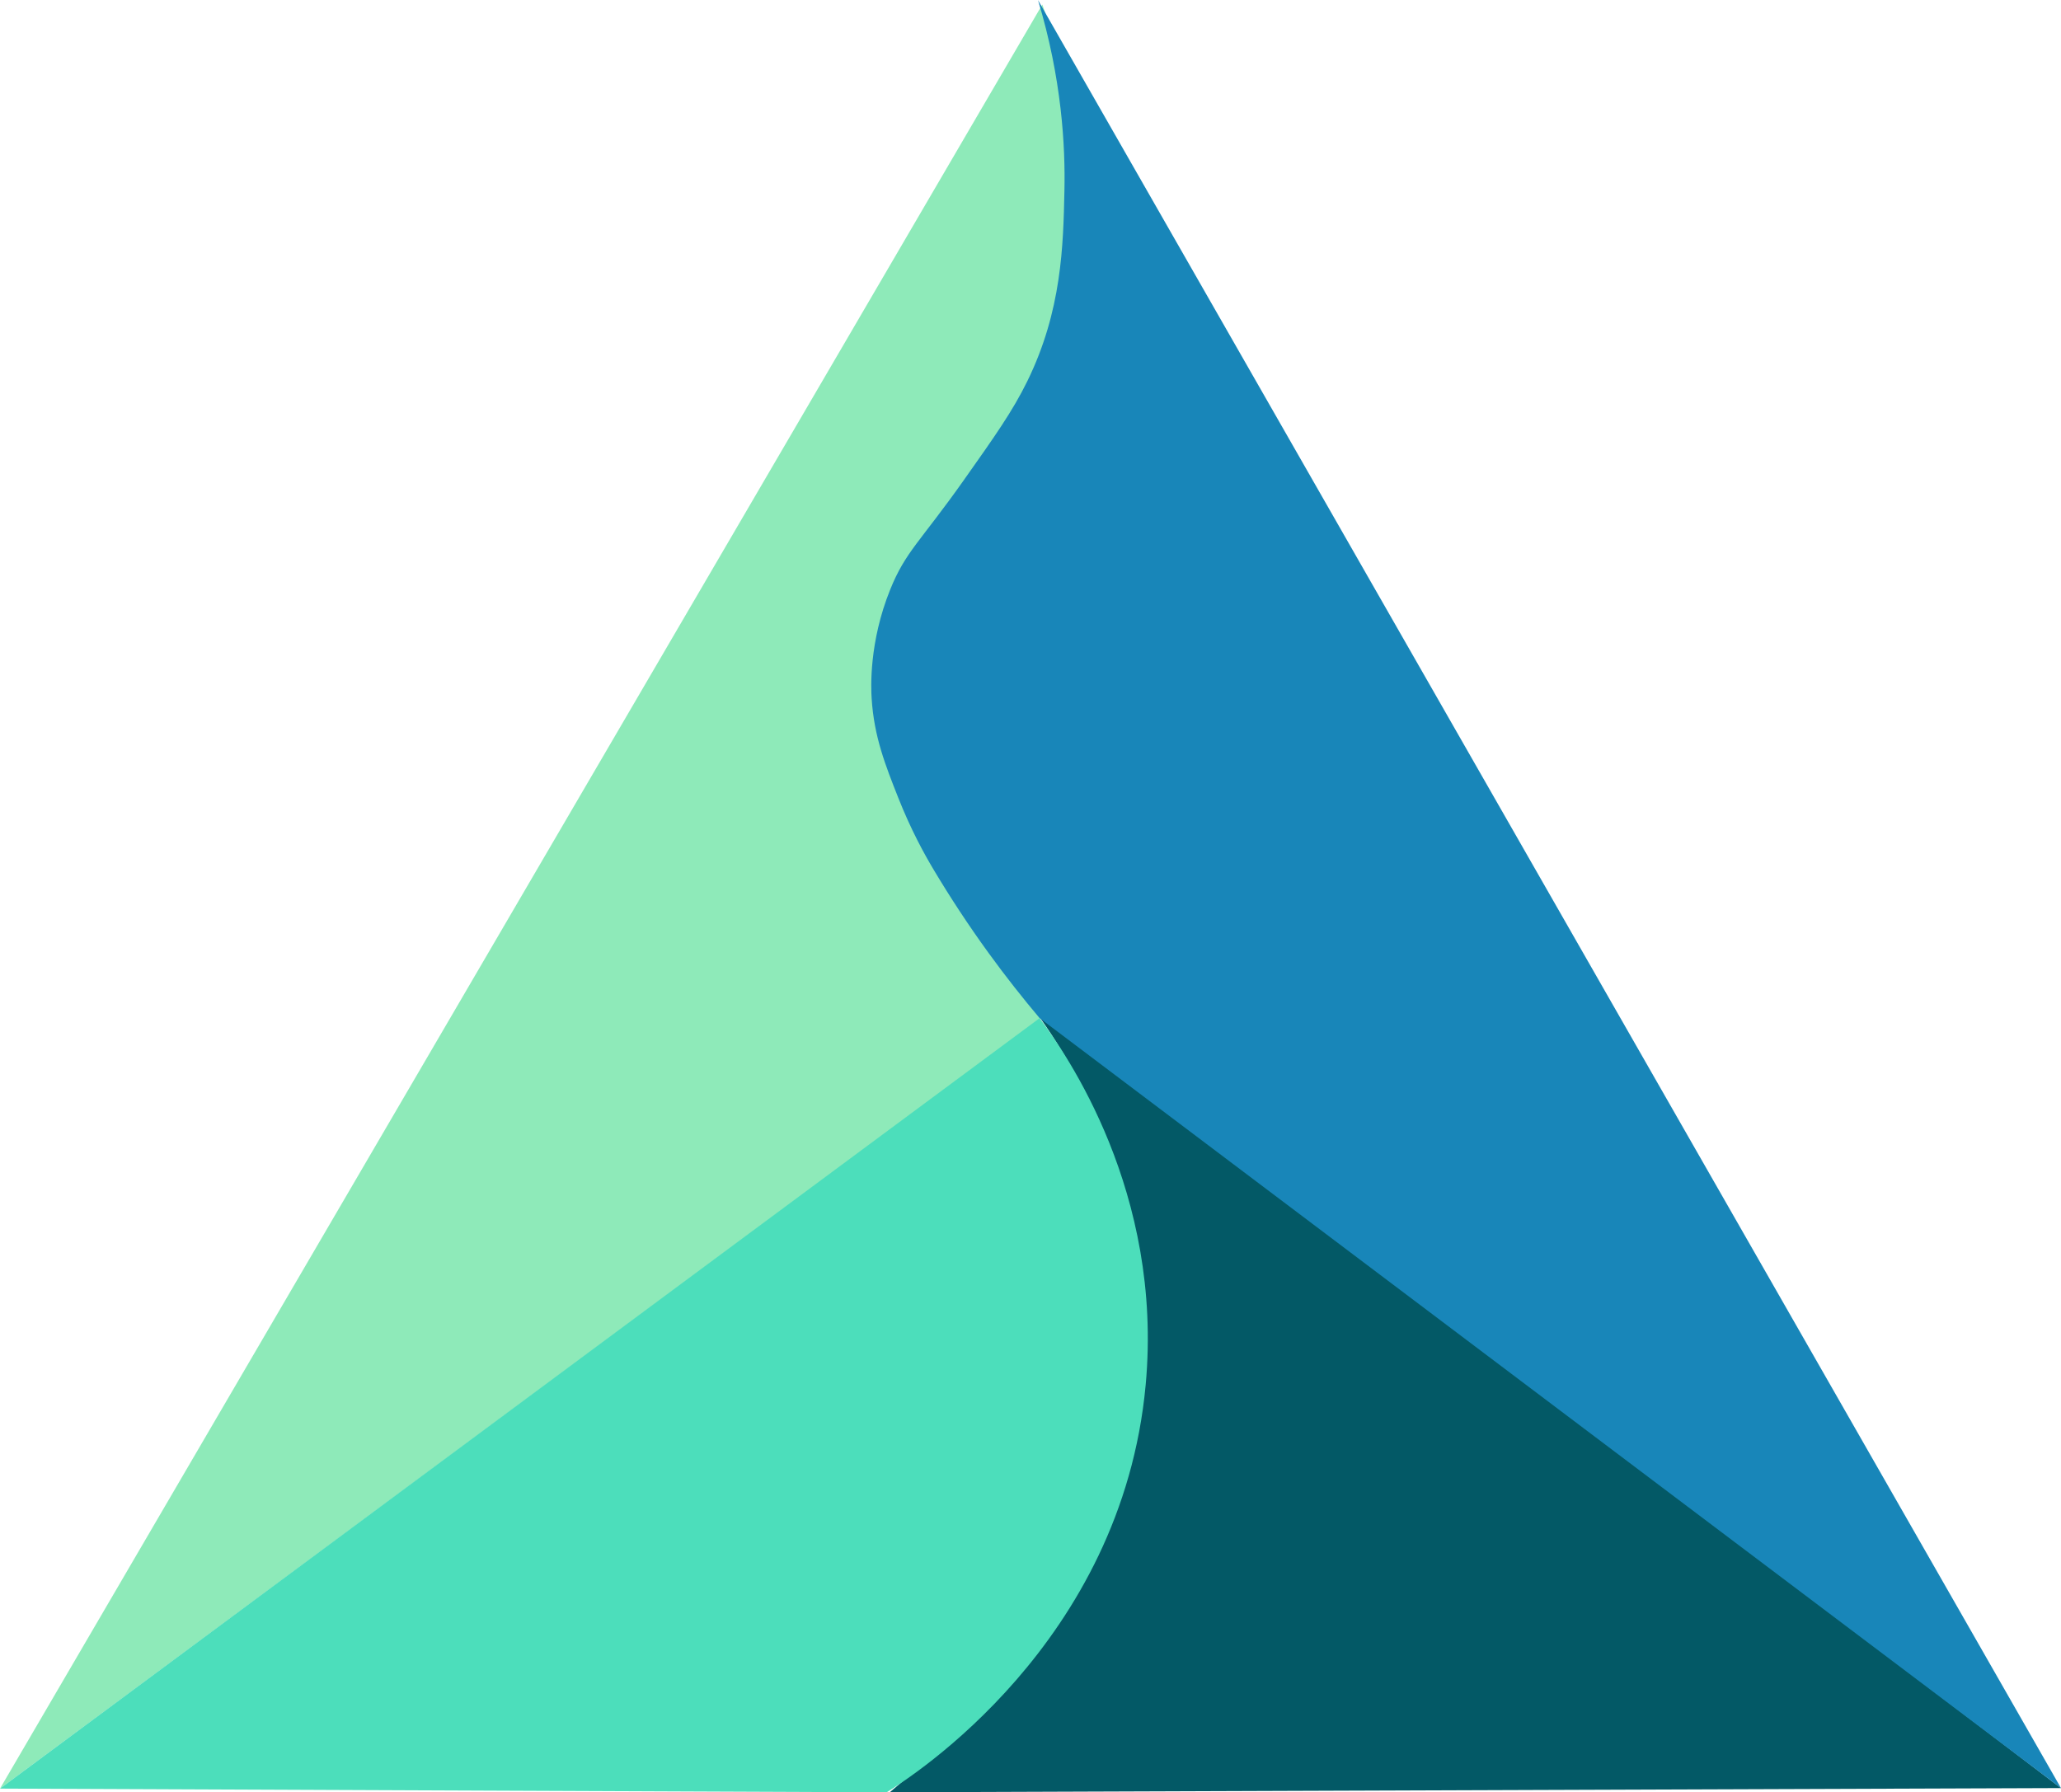
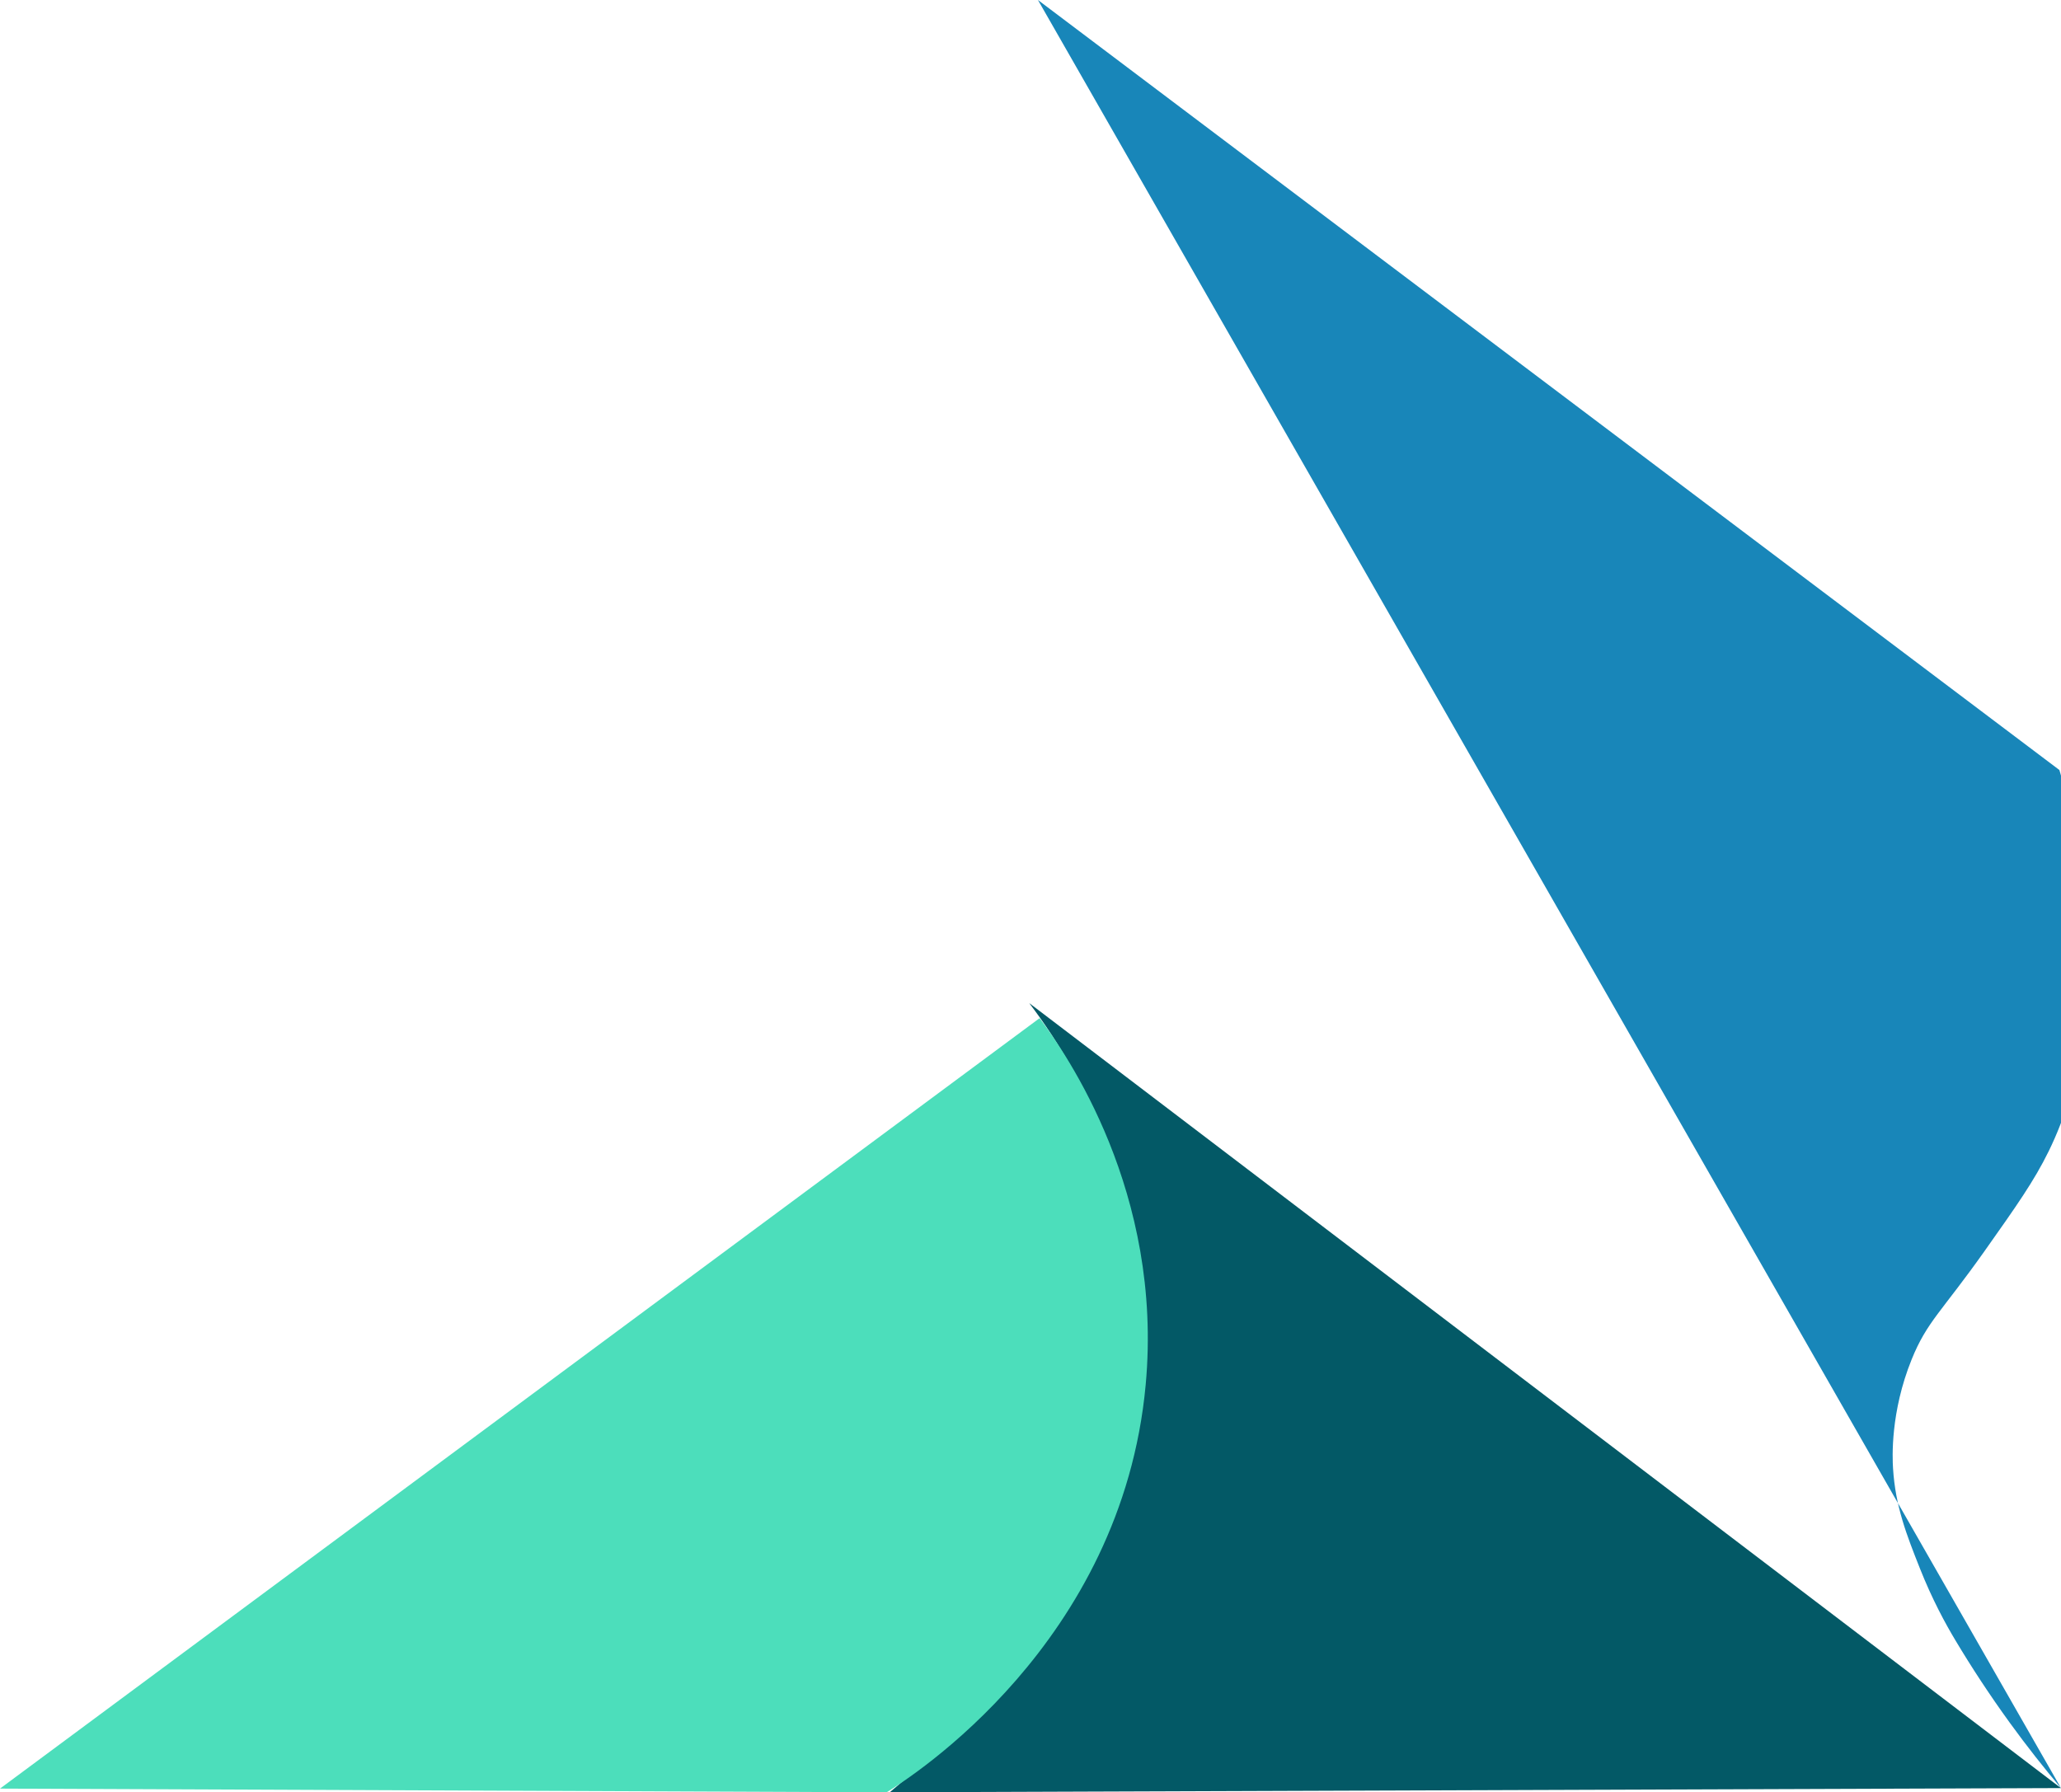
<svg xmlns="http://www.w3.org/2000/svg" id="Capa_1" data-name="Capa 1" viewBox="0 0 471.79 410.34">
  <defs>
    <style>      .cls-1 {        fill: #035966;      }      .cls-2 {        fill: #8eeab9;      }      .cls-3 {        fill: #1886b9;      }      .cls-4 {        fill: #4cdebb;      }    </style>
  </defs>
-   <path class="cls-2" d="M0,409.49C79.53,273.34,159.07,137.19,238.6,1.04c3.3,9.27,7.33,24.1,7.13,42.64-.21,19.16-4.85,34.32-8.5,43.61-6.36,10.09-12.13,18.45-16.73,24.87-6.84,9.53-9.64,12.72-12.55,18.65-4.72,9.63-6.36,19.63-6.36,29.07,1.76,9.79,5.2,23.01,12.31,37.46,7.93,16.12,17.5,27.81,24.79,35.44C159.14,291.69,79.57,350.59,0,409.49Z" />
  <path class="cls-1" d="M471.79,409.38c-78.73-59.91-157.46-119.82-236.19-179.73,6.15,8.07,15.27,22.11,20.61,41.65,7.47,27.3,3.51,49.63,1.84,56.12-5.27,20.57-13.65,34.57-20.97,45.64-11.57,17.49-24.22,29.62-33.41,37.27,89.37-.32,178.74-.64,268.12-.96Z" />
-   <path class="cls-3" d="M237.6,0c78.06,136.46,156.13,272.92,234.19,409.38L237.98,233.09c-3.82-4.53-7.75-9.49-11.68-14.91-4.72-6.5-8.82-12.8-12.39-18.76-2.37-3.93-5.43-9.56-8.24-16.66-3-7.58-5.6-14.11-6.14-22.89-.15-2.38-.63-12.82,4.26-24.92,3.51-8.68,6.8-10.83,16.73-24.87,7.19-10.17,11.29-15.96,14.64-22.8,7.91-16.14,8.23-31.06,8.5-43.61,.22-10.15-.58-25.57-6.05-43.67Z" />
+   <path class="cls-3" d="M237.6,0c78.06,136.46,156.13,272.92,234.19,409.38c-3.82-4.53-7.75-9.49-11.68-14.91-4.72-6.5-8.82-12.8-12.39-18.76-2.37-3.93-5.43-9.56-8.24-16.66-3-7.58-5.6-14.11-6.14-22.89-.15-2.38-.63-12.82,4.26-24.92,3.51-8.68,6.8-10.83,16.73-24.87,7.19-10.17,11.29-15.96,14.64-22.8,7.91-16.14,8.23-31.06,8.5-43.61,.22-10.15-.58-25.57-6.05-43.67Z" />
  <path class="cls-4" d="M0,409.49l202.95,.85c5.61-3.44,53.86-34.13,59.31-93.28,4.06-44.1-18.26-75.92-24.28-83.96C158.66,291.89,79.33,350.69,0,409.49Z" />
</svg>